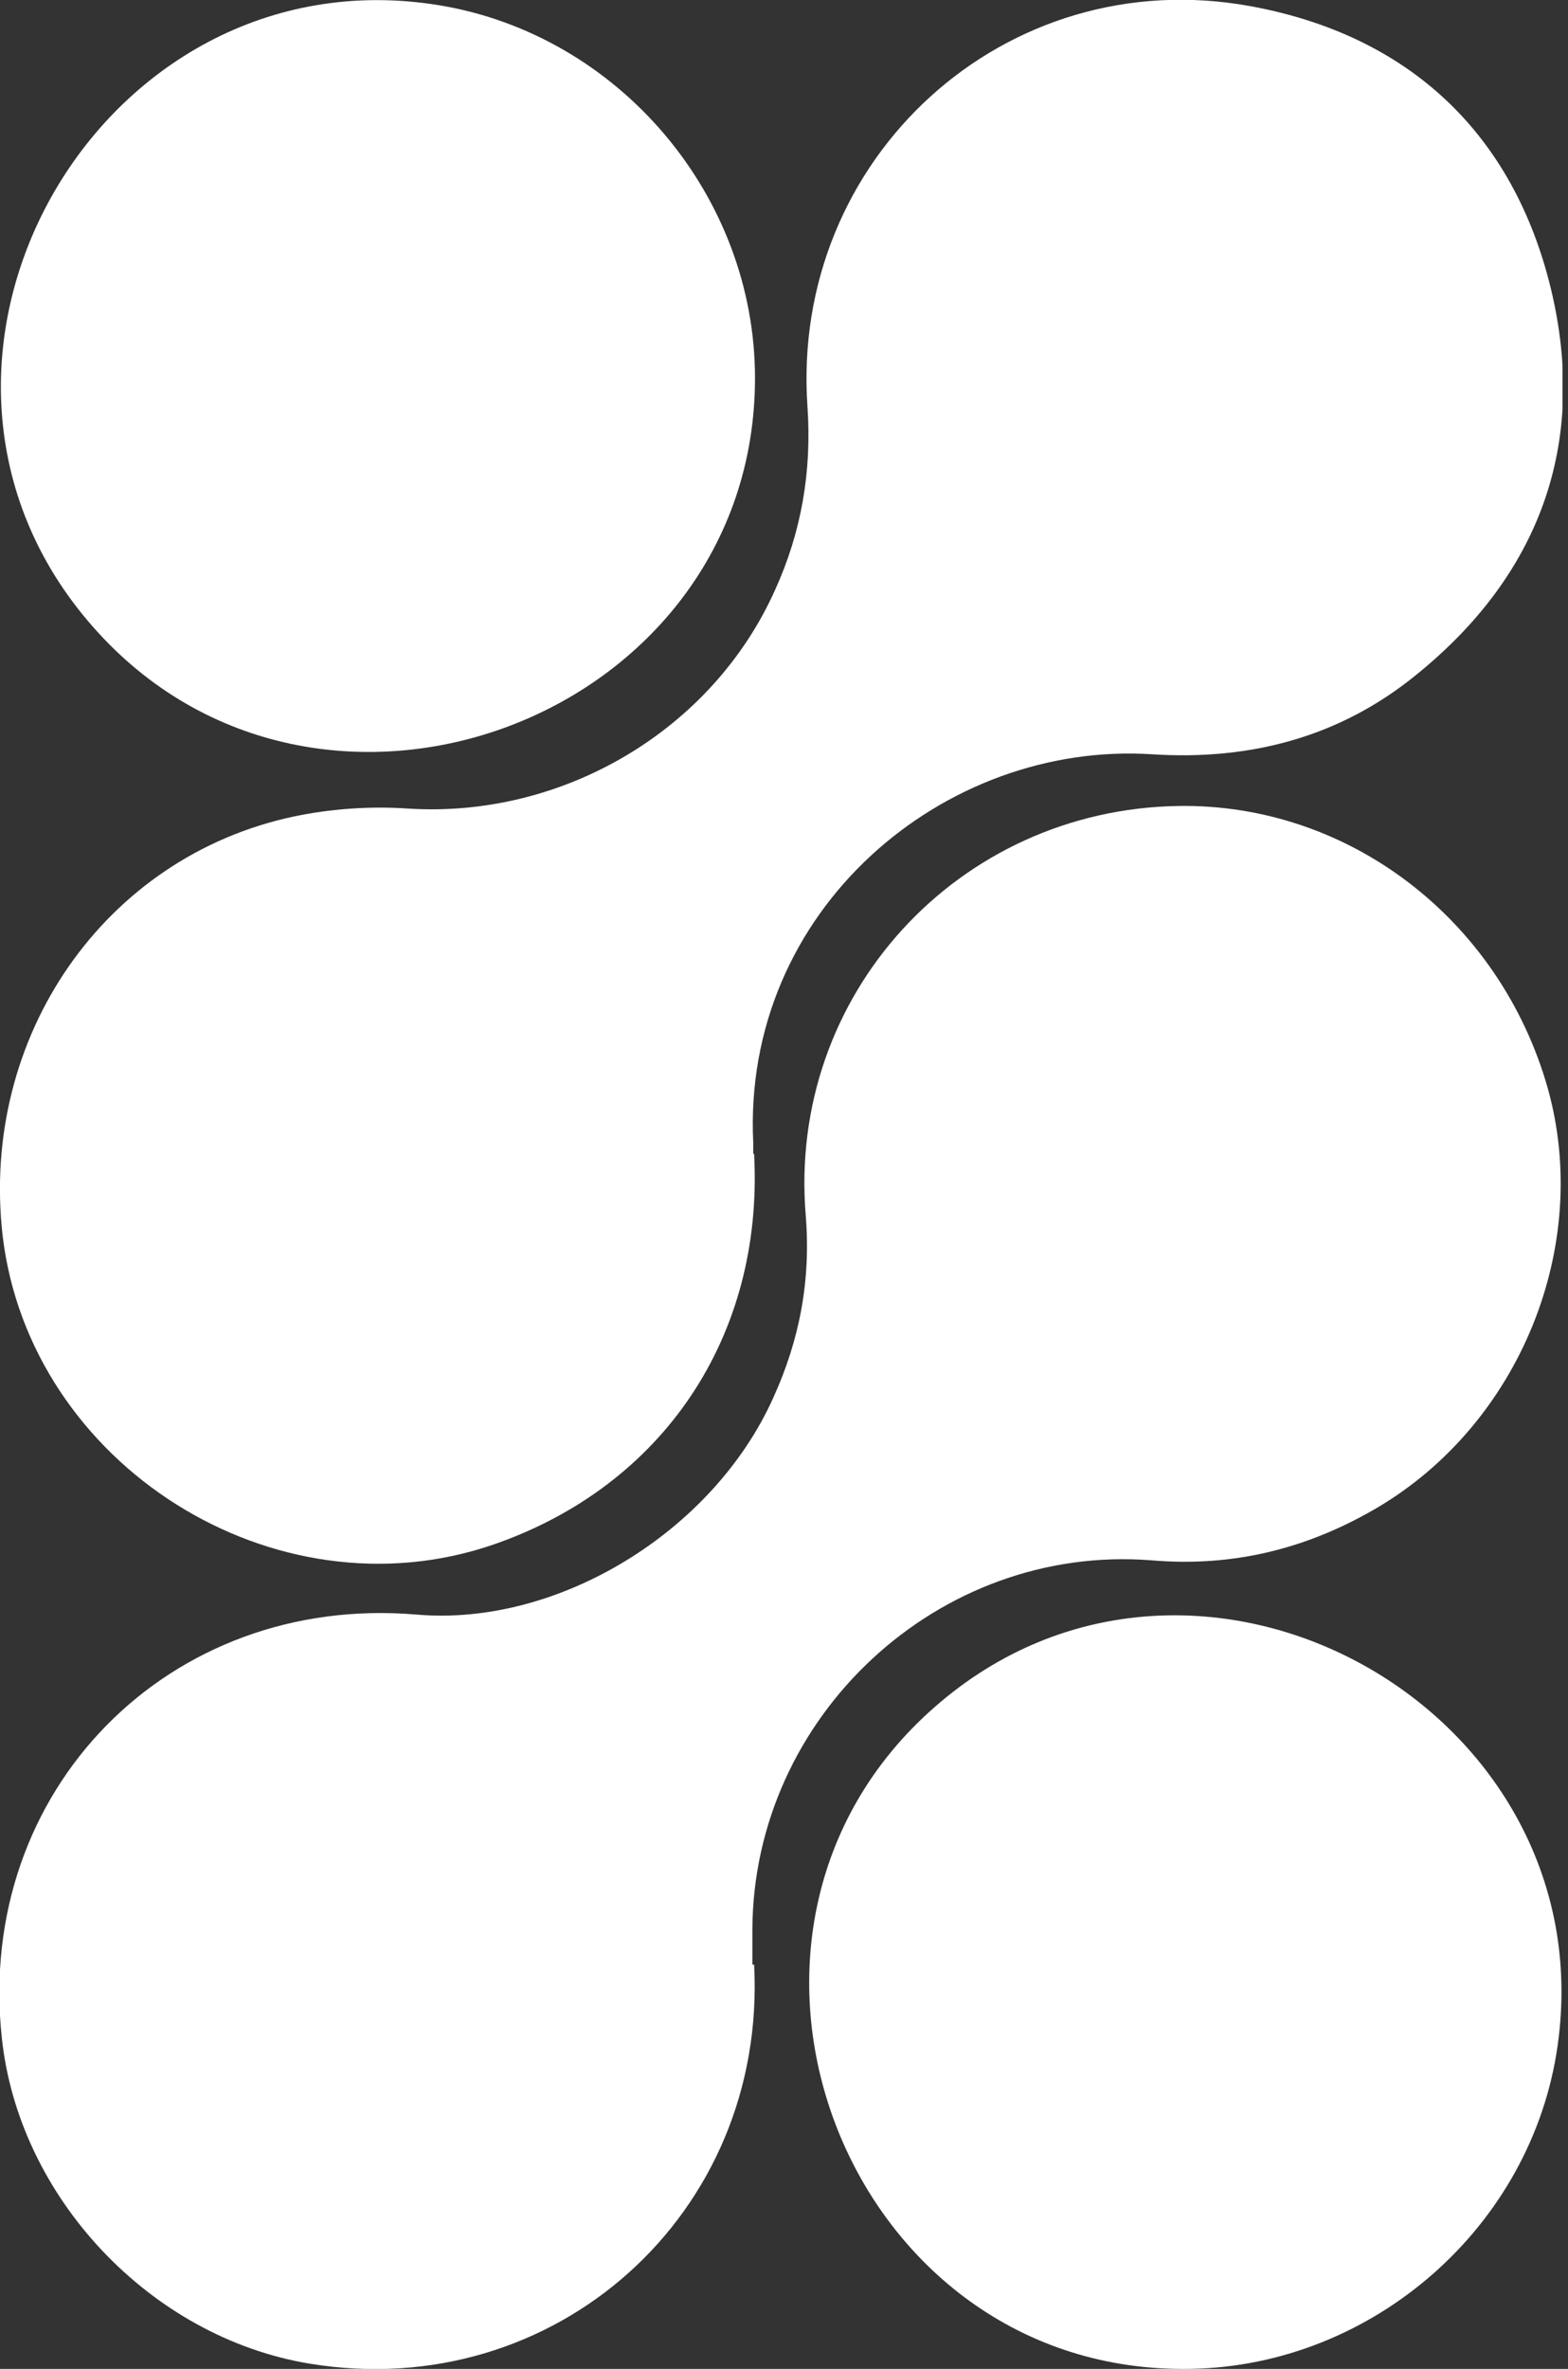
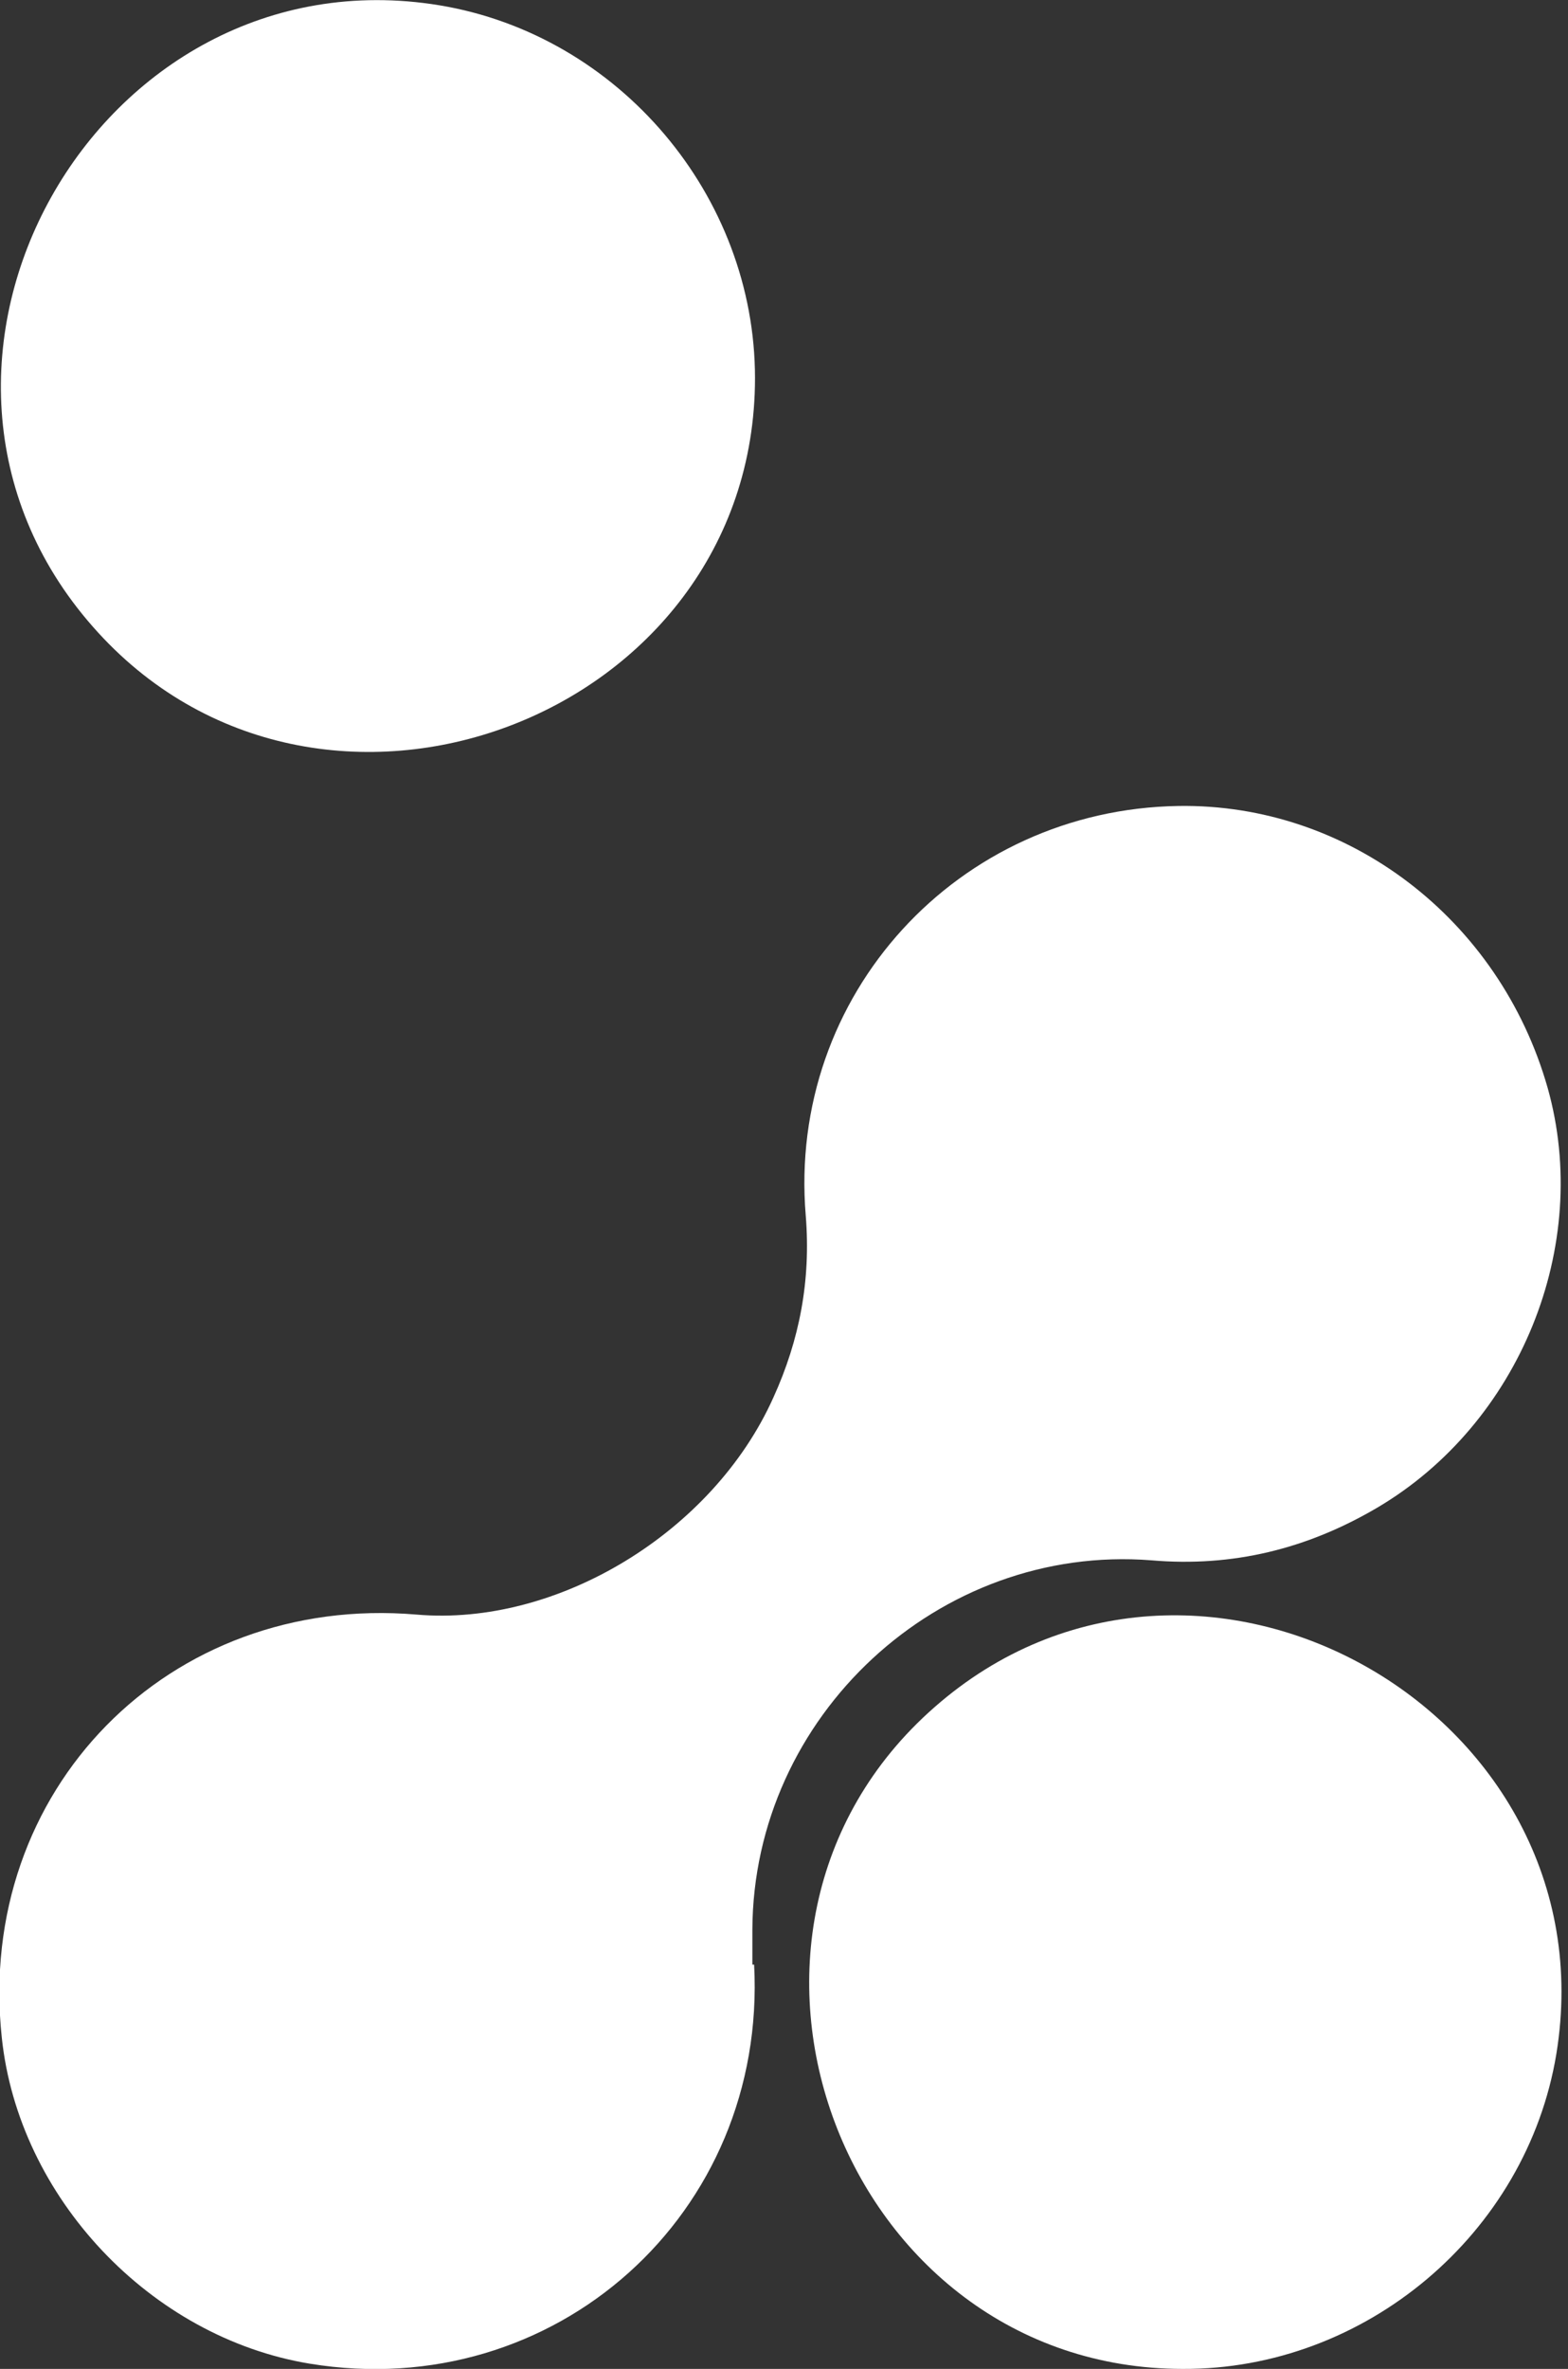
<svg xmlns="http://www.w3.org/2000/svg" fill="none" height="100%" overflow="visible" preserveAspectRatio="none" style="display: block;" viewBox="0 0 145 219" width="100%">
  <rect x="0" y="0" width="145" height="219" fill="#333333" stroke="none" />
  <g clip-path="url(#clip0_0_3865)" id="Layer_2">
    <g id="kDISX5.tif">
      <g id="Group">
-         <path d="M69.737 106.709C70.627 123.536 61.323 137.371 45.628 142.791C25.403 149.748 2.751 135.429 0.243 114.233C-1.861 95.868 9.627 79.202 27.183 75.481C30.662 74.753 34.302 74.51 37.781 74.753C52.02 75.643 65.854 67.553 71.679 54.528C74.106 49.188 75.076 43.606 74.672 37.619C73.054 14.643 92.956 -3.56 115.608 0.566C130.251 3.236 139.959 12.297 143.438 26.778C146.836 41.017 142.386 53.152 130.979 62.375C123.941 68.119 115.689 70.303 106.628 69.737C87.293 68.443 68.604 84.137 69.656 105.657C69.656 105.981 69.656 106.304 69.656 106.628L69.737 106.709Z" fill="white" id="Vector" />
        <path d="M69.737 181.624C70.951 204.68 51.291 222.236 28.639 218.515C13.915 216.088 1.699 203.143 0.162 188.338C-2.265 165.524 15.614 147.321 38.509 149.263C51.534 150.396 65.935 141.658 71.517 129.199C73.944 123.86 74.996 118.359 74.51 112.372C72.811 91.985 88.587 74.834 108.974 74.51C124.669 74.267 138.665 84.946 143.115 100.56C147.24 115.204 140.526 131.627 127.339 139.393C120.867 143.195 113.99 144.894 106.466 144.247C86.807 142.71 69.656 158.648 69.575 178.388C69.575 179.439 69.575 180.572 69.575 181.624H69.737Z" fill="white" id="Vector_2" />
        <path d="M109.379 219C77.908 219 62.699 178.63 86.403 157.839C110.592 136.562 149.101 158.162 143.924 189.876C141.173 206.541 126.206 219.081 109.379 219Z" fill="white" id="Vector_3" />
        <path d="M69.818 34.949C69.818 66.501 29.367 81.629 8.576 57.925C-12.701 33.736 8.98 -4.692 40.612 0.485C57.278 3.236 69.818 18.122 69.818 34.949Z" fill="white" id="Vector_4" />
      </g>
    </g>
  </g>
  <defs>
    <clipPath id="clip0_0_3865">
      <rect fill="white" height="219" width="144.49" />
    </clipPath>
  </defs>
</svg>